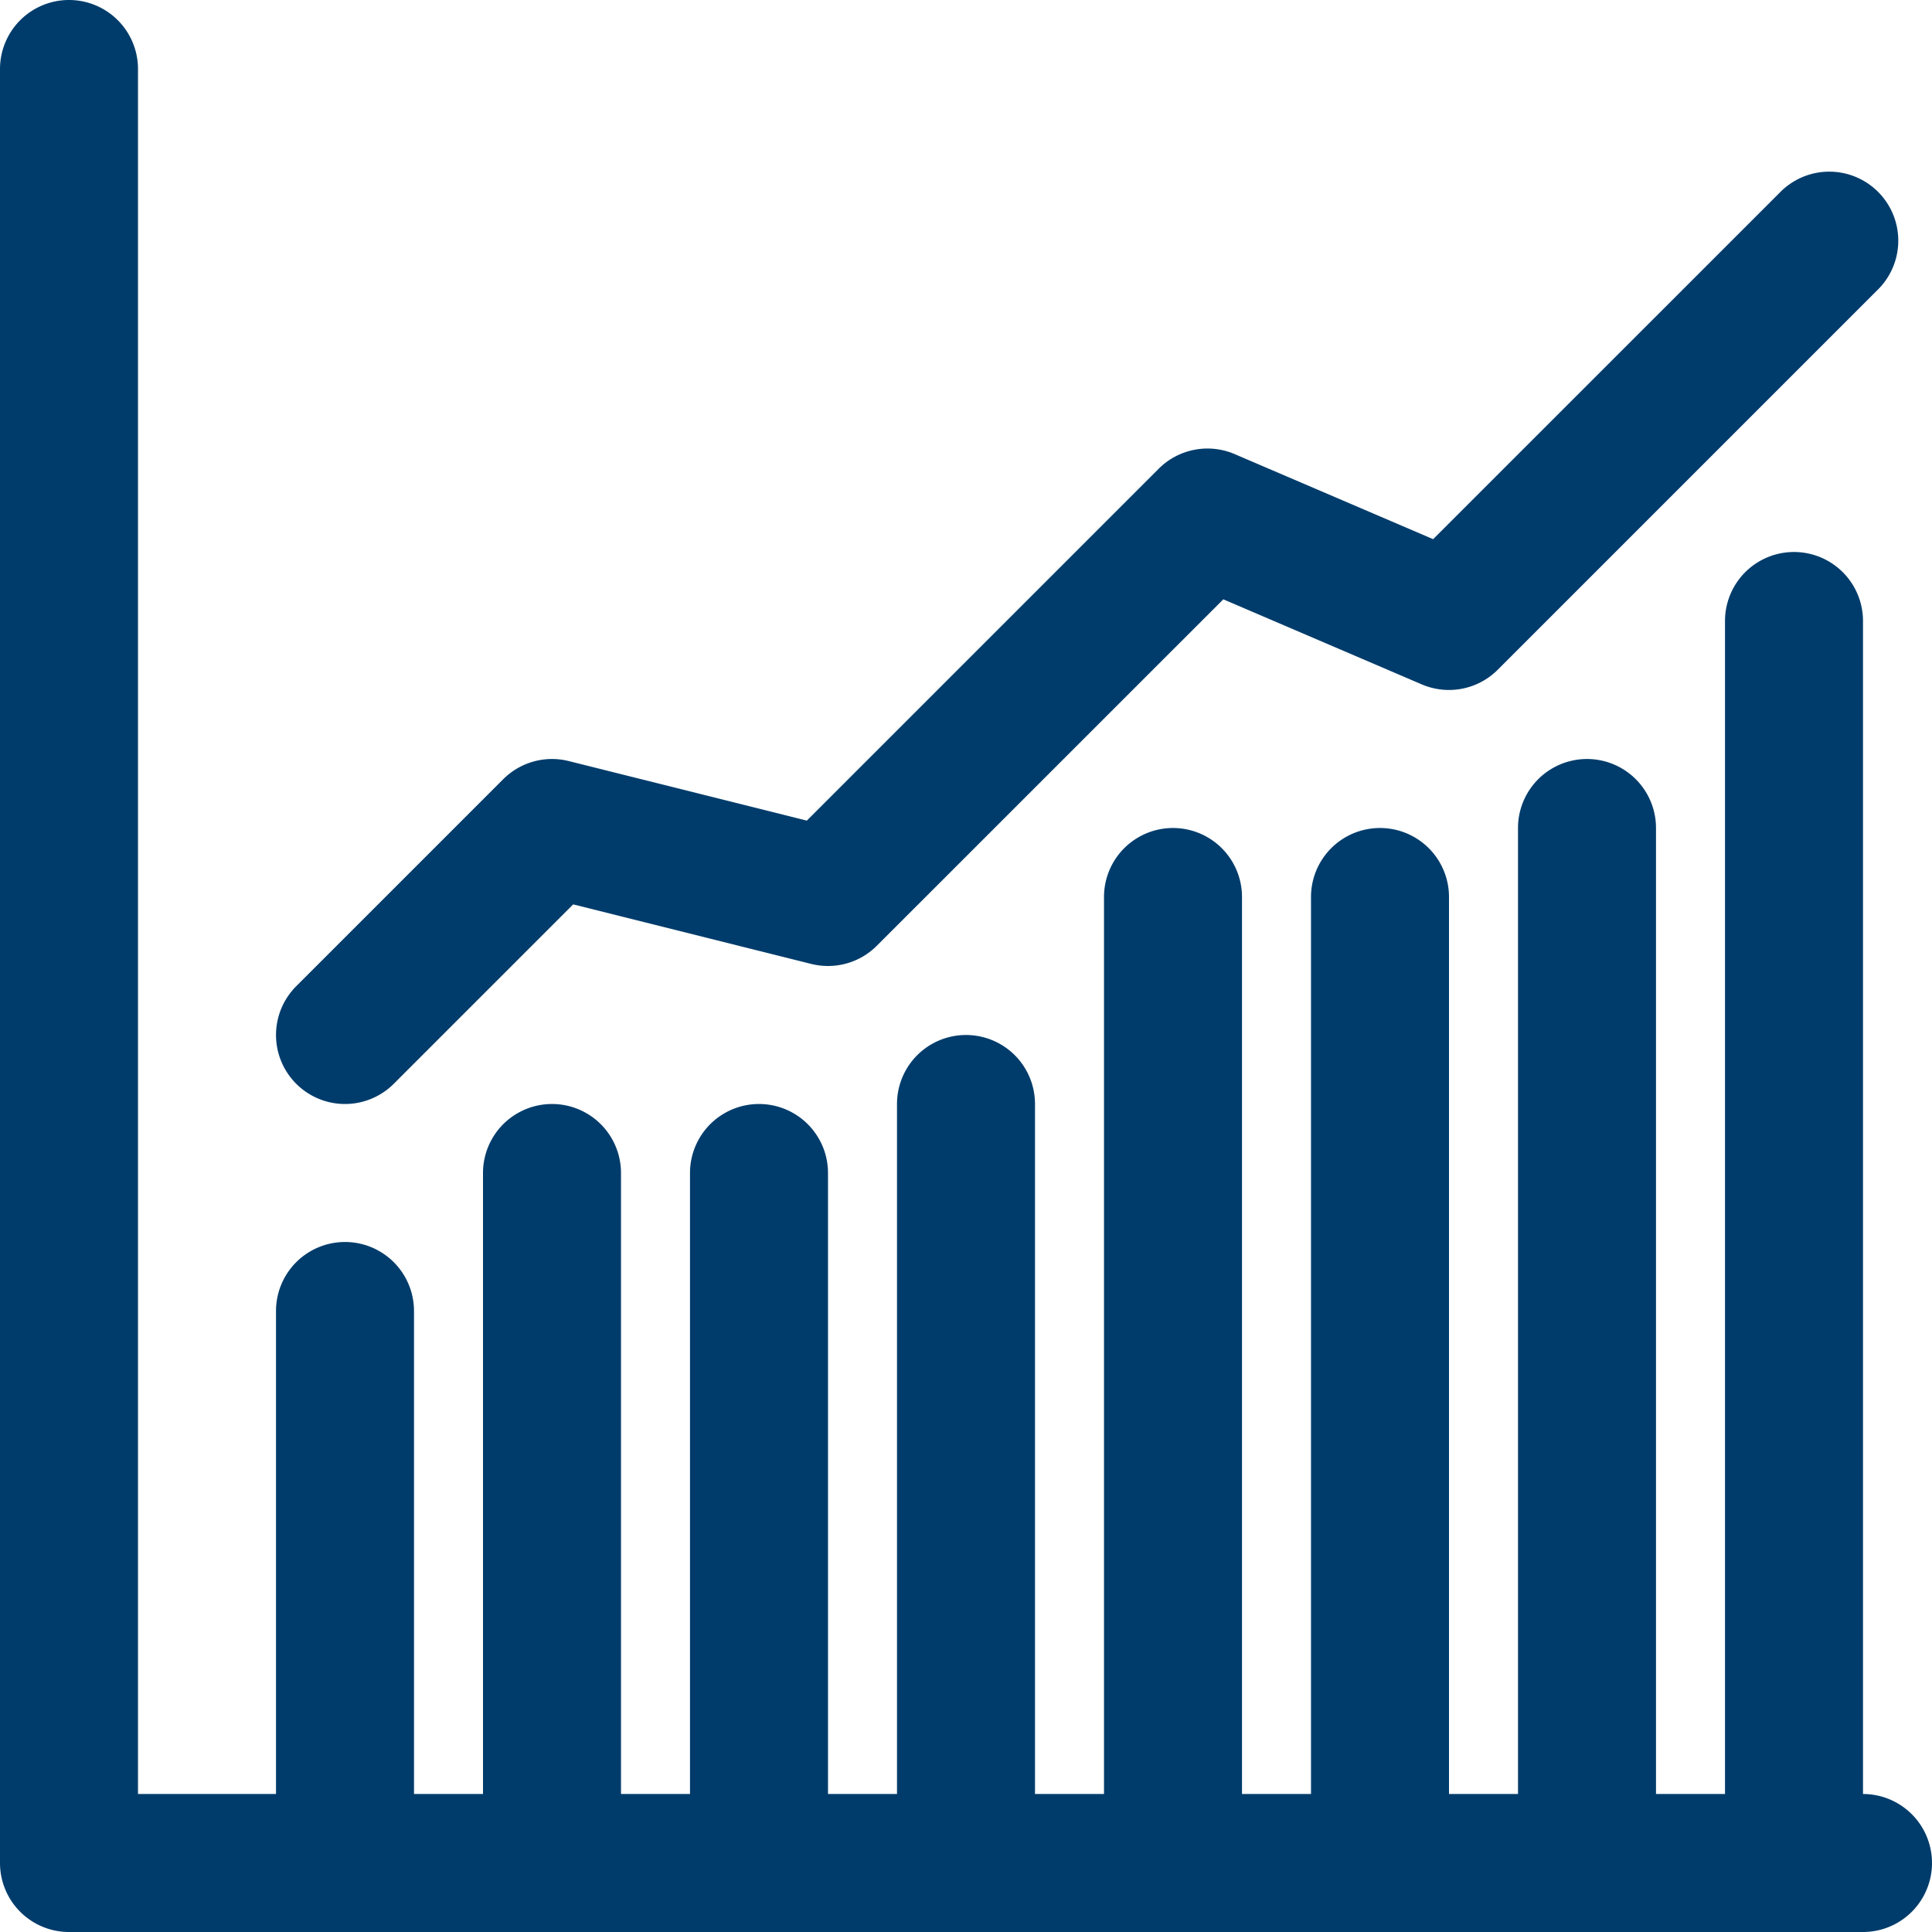
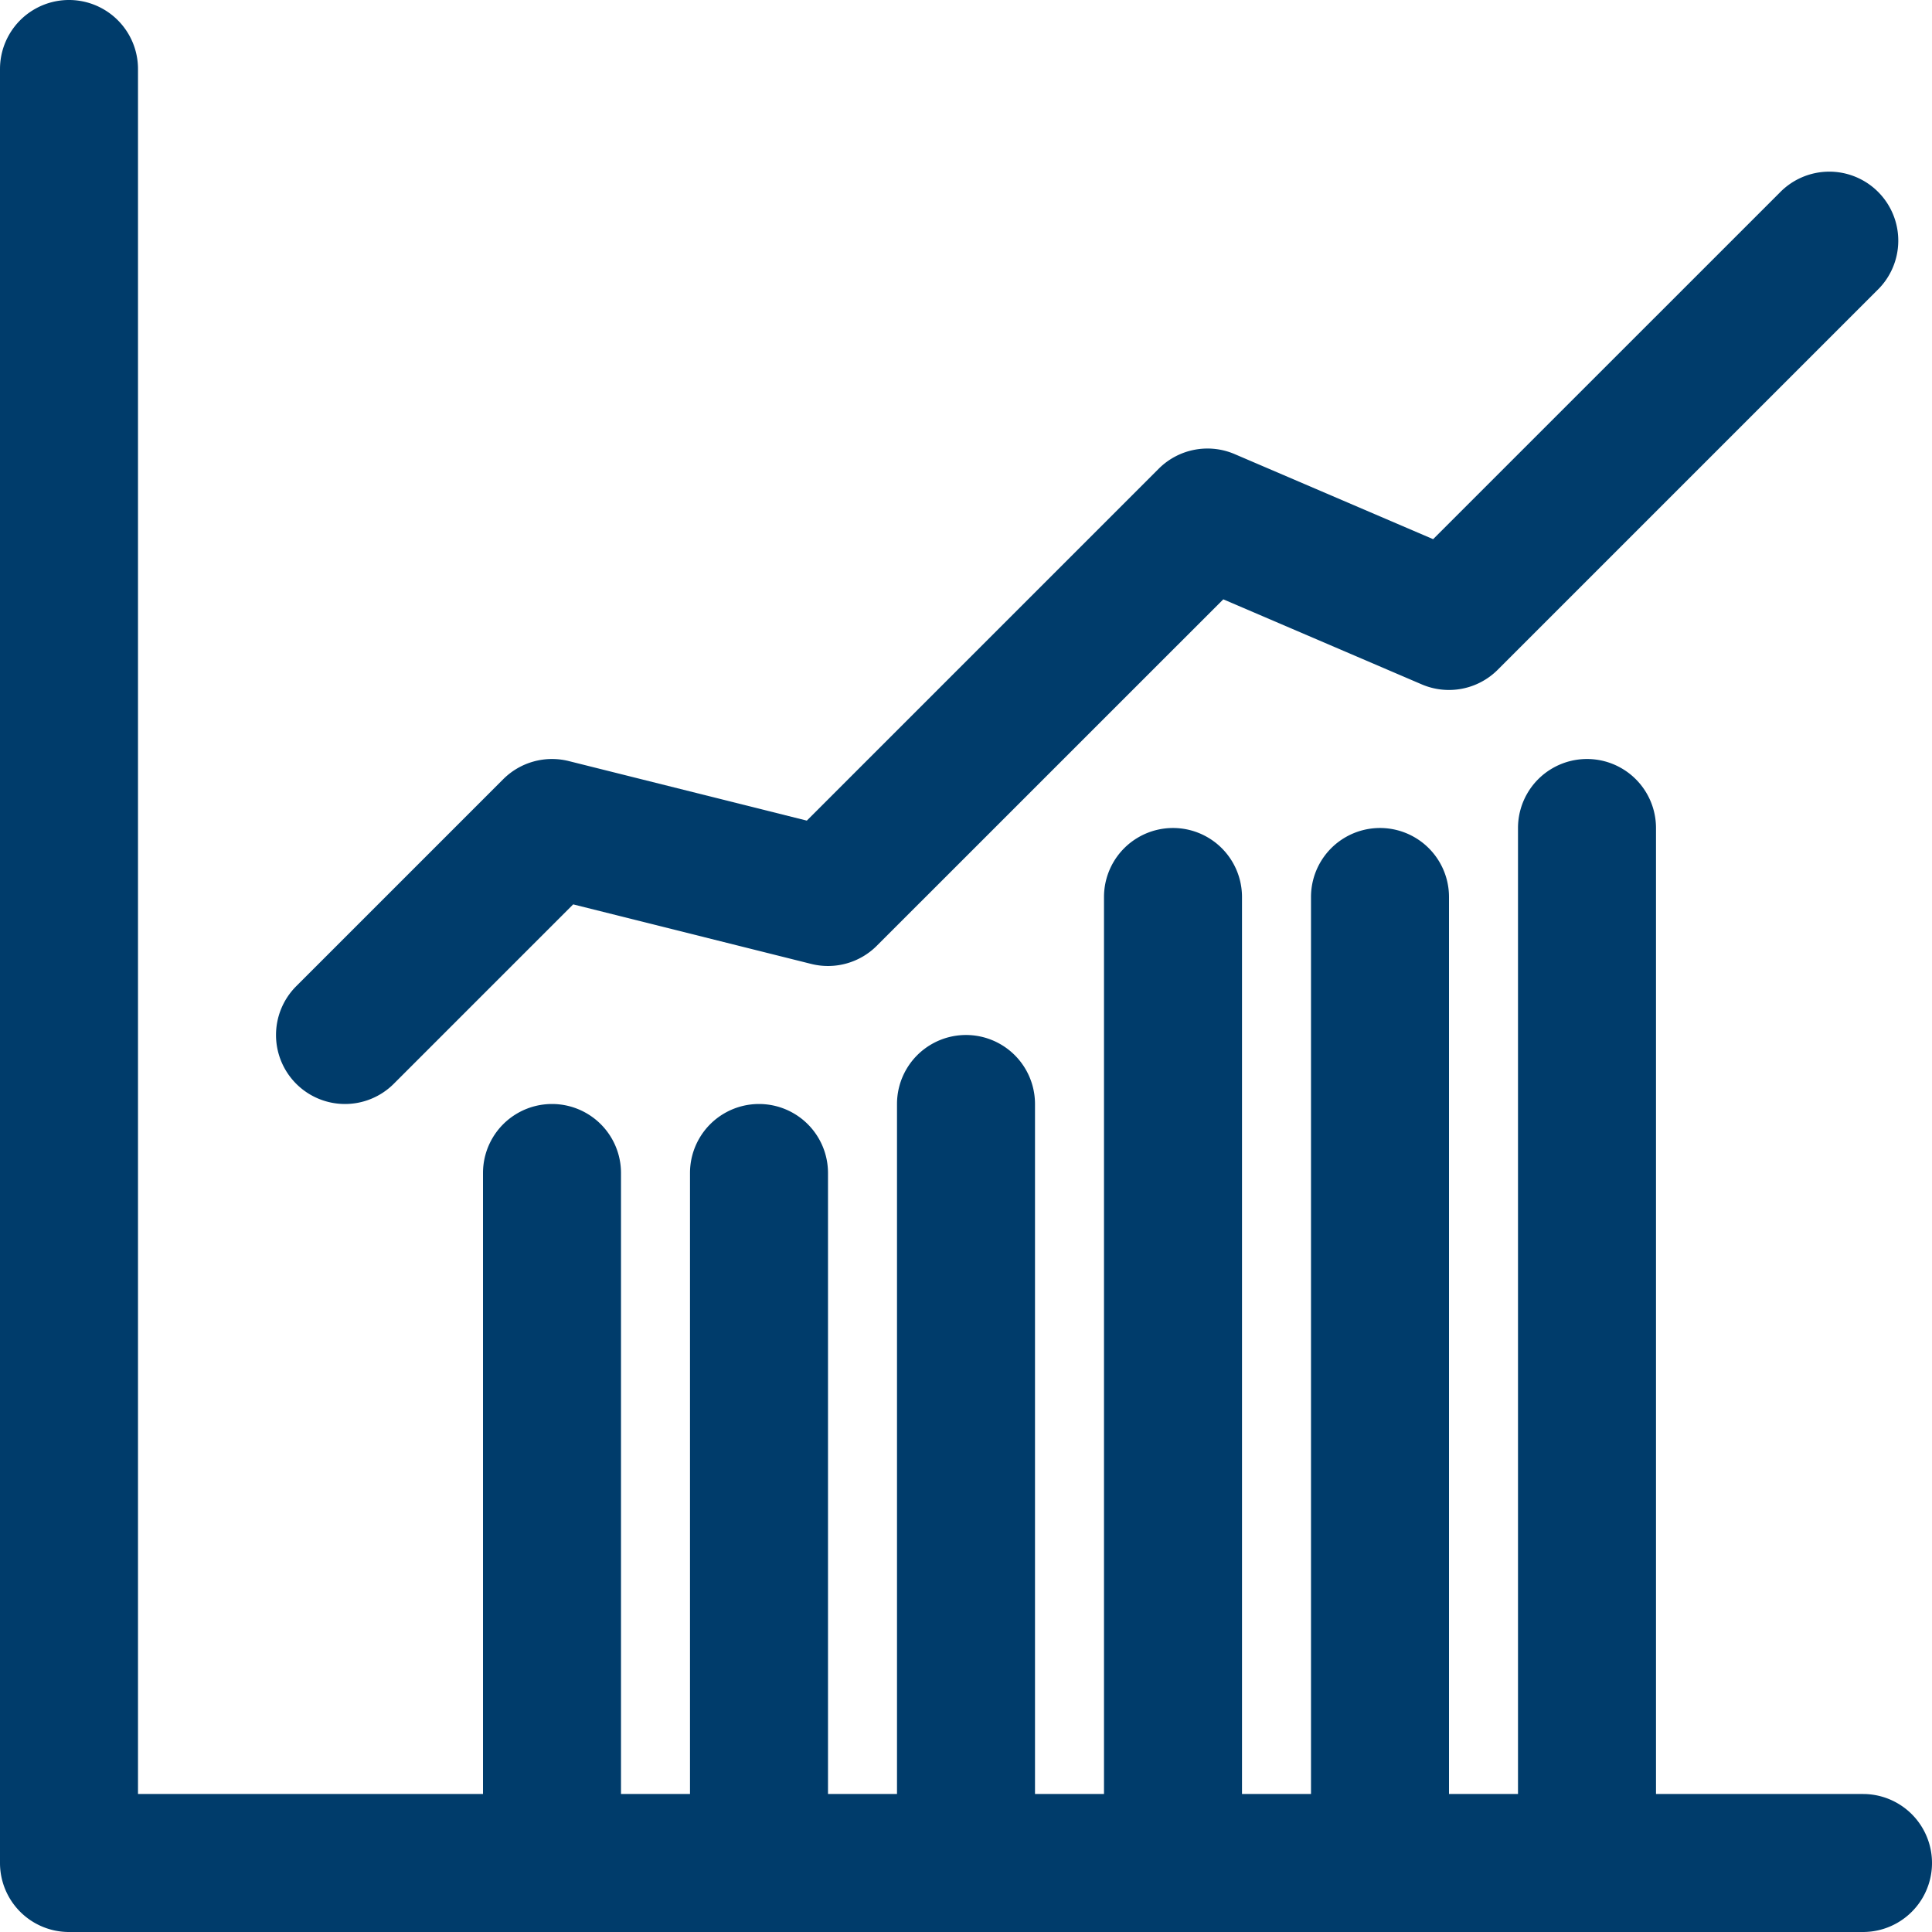
<svg xmlns="http://www.w3.org/2000/svg" fill="#003c6b" height="28" preserveAspectRatio="xMidYMid meet" version="1" viewBox="2.0 2.0 28.0 28.0" width="28" zoomAndPan="magnify">
  <g data-name="13" id="change1_1">
    <path d="M29,30H3a1,1,0,0,1-1-1V3A1,1,0,0,1,4,3V28H29a1,1,0,0,1,0,2Z" fill="inherit" />
    <path d="M7,18a1,1,0,0,1-.707-1.707l3-3a1,1,0,0,1,.95-.263l3.45.863,5.1-5.1a1,1,0,0,1,1.1-.212l2.877,1.233,5.022-5.021a1,1,0,1,1,1.414,1.414l-5.5,5.5a1,1,0,0,1-1.1.212l-2.877-1.233-5.022,5.021a1,1,0,0,1-.95.263l-3.45-.863-2.6,2.6A1,1,0,0,1,7,18Z" fill="inherit" />
-     <path d="M7,30a1,1,0,0,1-1-1V21a1,1,0,0,1,2,0v8A1,1,0,0,1,7,30Z" fill="inherit" />
    <path d="M10,30a1,1,0,0,1-1-1V19a1,1,0,0,1,2,0V29A1,1,0,0,1,10,30Z" fill="inherit" />
    <path d="M13,30a1,1,0,0,1-1-1V19a1,1,0,0,1,2,0V29A1,1,0,0,1,13,30Z" fill="inherit" />
    <path d="M16,30a1,1,0,0,1-1-1V18a1,1,0,0,1,2,0V29A1,1,0,0,1,16,30Z" fill="inherit" />
    <path d="M19,30a1,1,0,0,1-1-1V15a1,1,0,0,1,2,0V29A1,1,0,0,1,19,30Z" fill="inherit" />
    <path d="M22,30a1,1,0,0,1-1-1V15a1,1,0,0,1,2,0V29A1,1,0,0,1,22,30Z" fill="inherit" />
    <path d="M25,30a1,1,0,0,1-1-1V14a1,1,0,0,1,2,0V29A1,1,0,0,1,25,30Z" fill="inherit" />
-     <path d="M28,30a1,1,0,0,1-1-1V11a1,1,0,0,1,2,0V29A1,1,0,0,1,28,30Z" fill="inherit" />
  </g>
</svg>